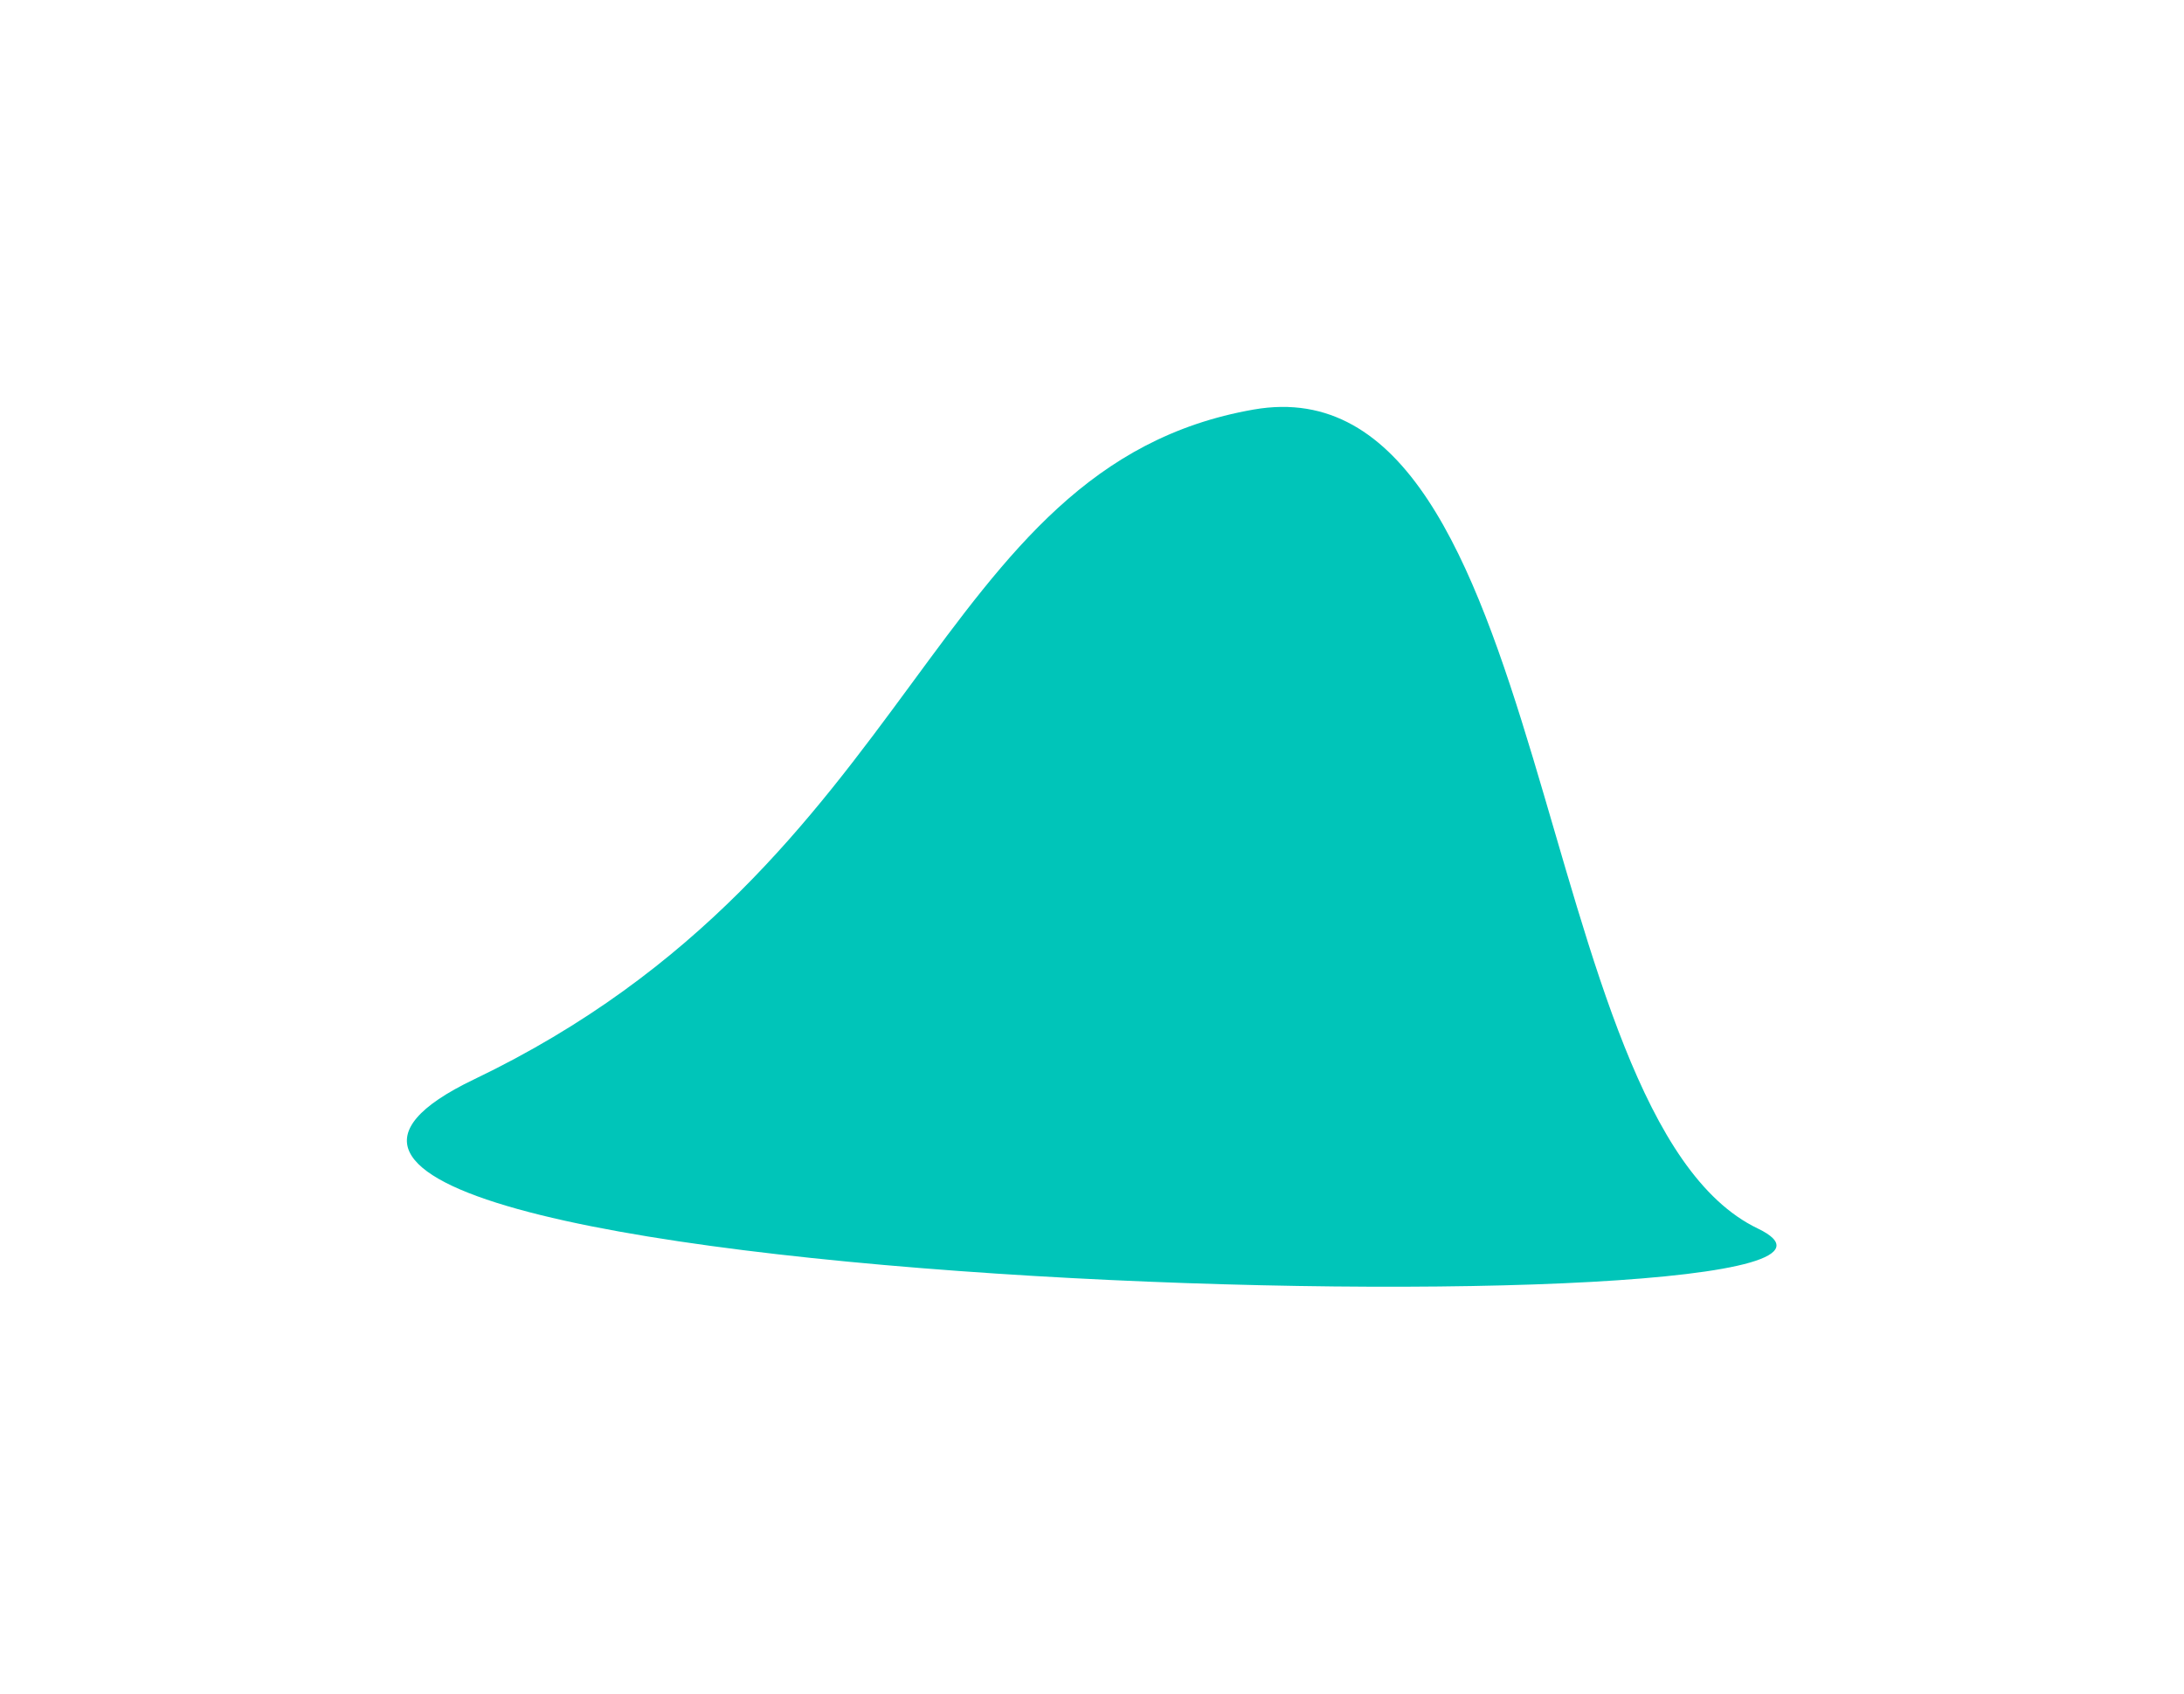
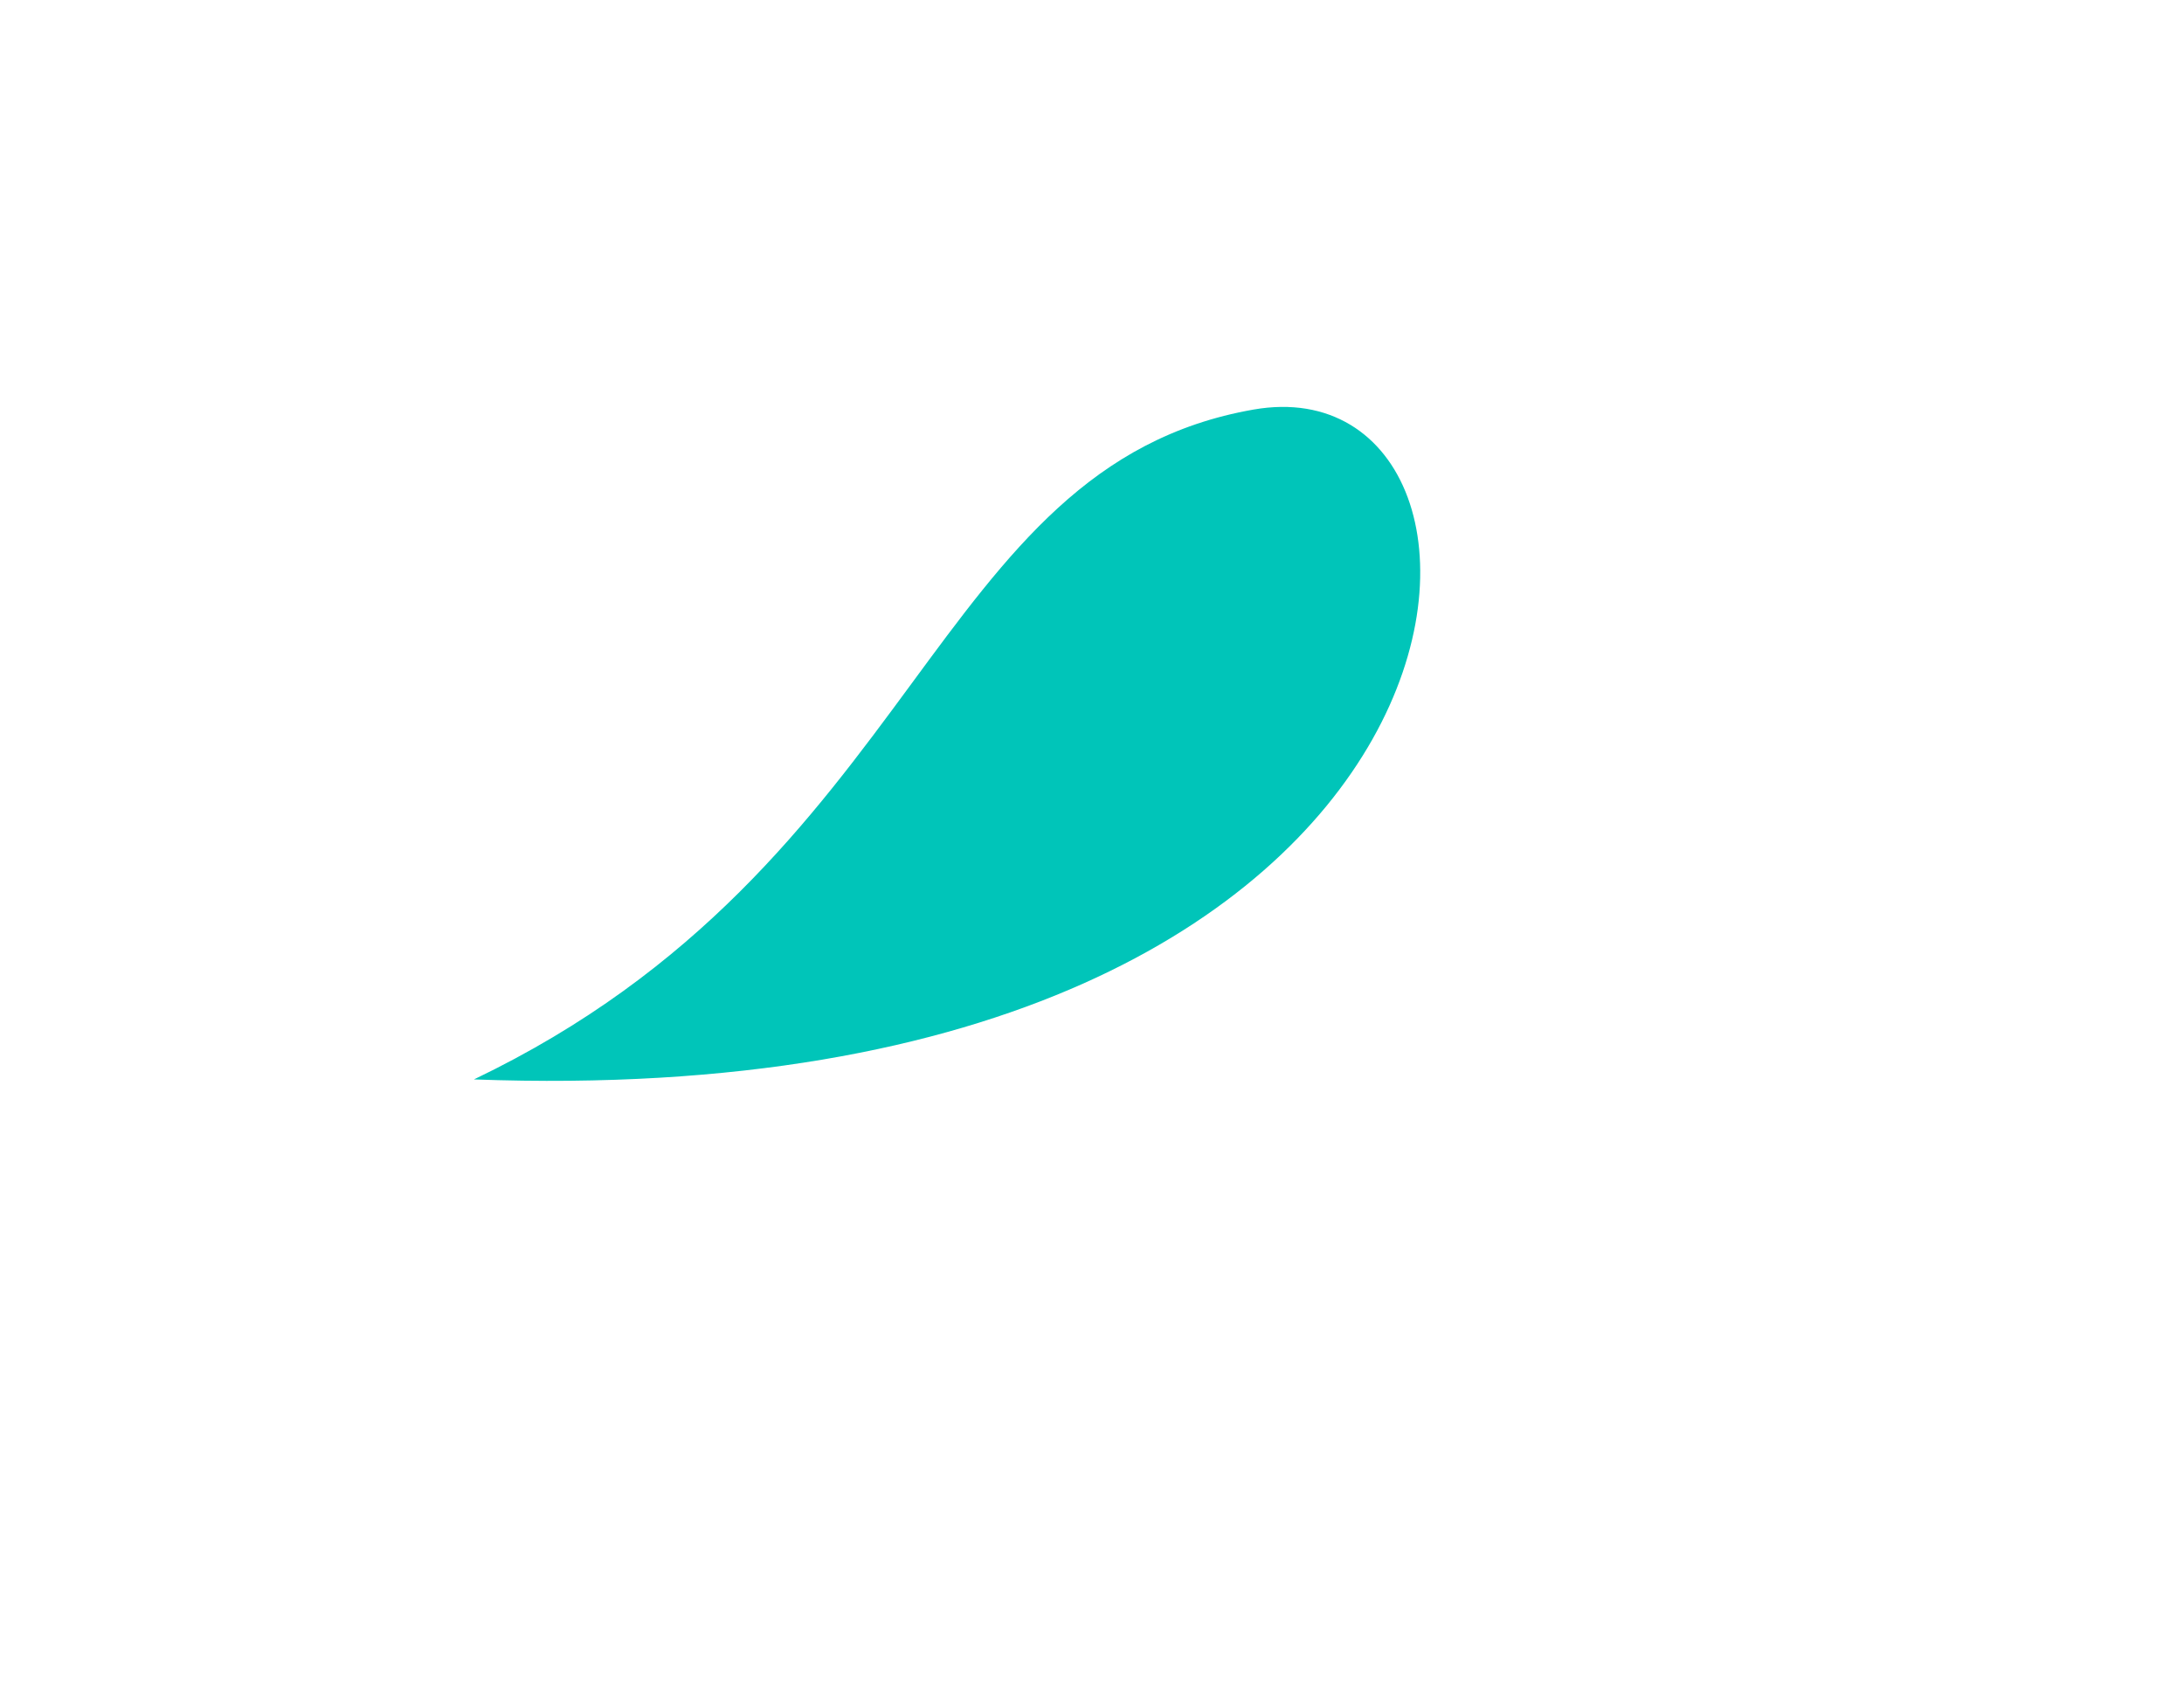
<svg xmlns="http://www.w3.org/2000/svg" width="2147" height="1665" viewBox="0 0 2147 1665" fill="none">
  <g filter="url(#filter0_f_202_3)">
-     <path d="M1232.41 402.584C913.268 458.367 907.408 849.584 465.908 1061.08C24.409 1272.58 1953.91 1315.9 1727.91 1207.58C1501.91 1099.26 1529.91 350.584 1232.41 402.584Z" fill="#00C5B9" />
+     <path d="M1232.41 402.584C913.268 458.367 907.408 849.584 465.908 1061.08C1501.91 1099.26 1529.91 350.584 1232.41 402.584Z" fill="#00C5B9" />
  </g>
  <defs>
    <filter id="filter0_f_202_3" x="0" y="0" width="2146.39" height="1664.88" filterUnits="userSpaceOnUse" color-interpolation-filters="sRGB">
      <feFlood flood-opacity="0" result="BackgroundImageFix" />
      <feBlend mode="normal" in="SourceGraphic" in2="BackgroundImageFix" result="shape" />
      <feGaussianBlur stdDeviation="200" result="effect1_foregroundBlur_202_3" />
    </filter>
  </defs>
</svg>